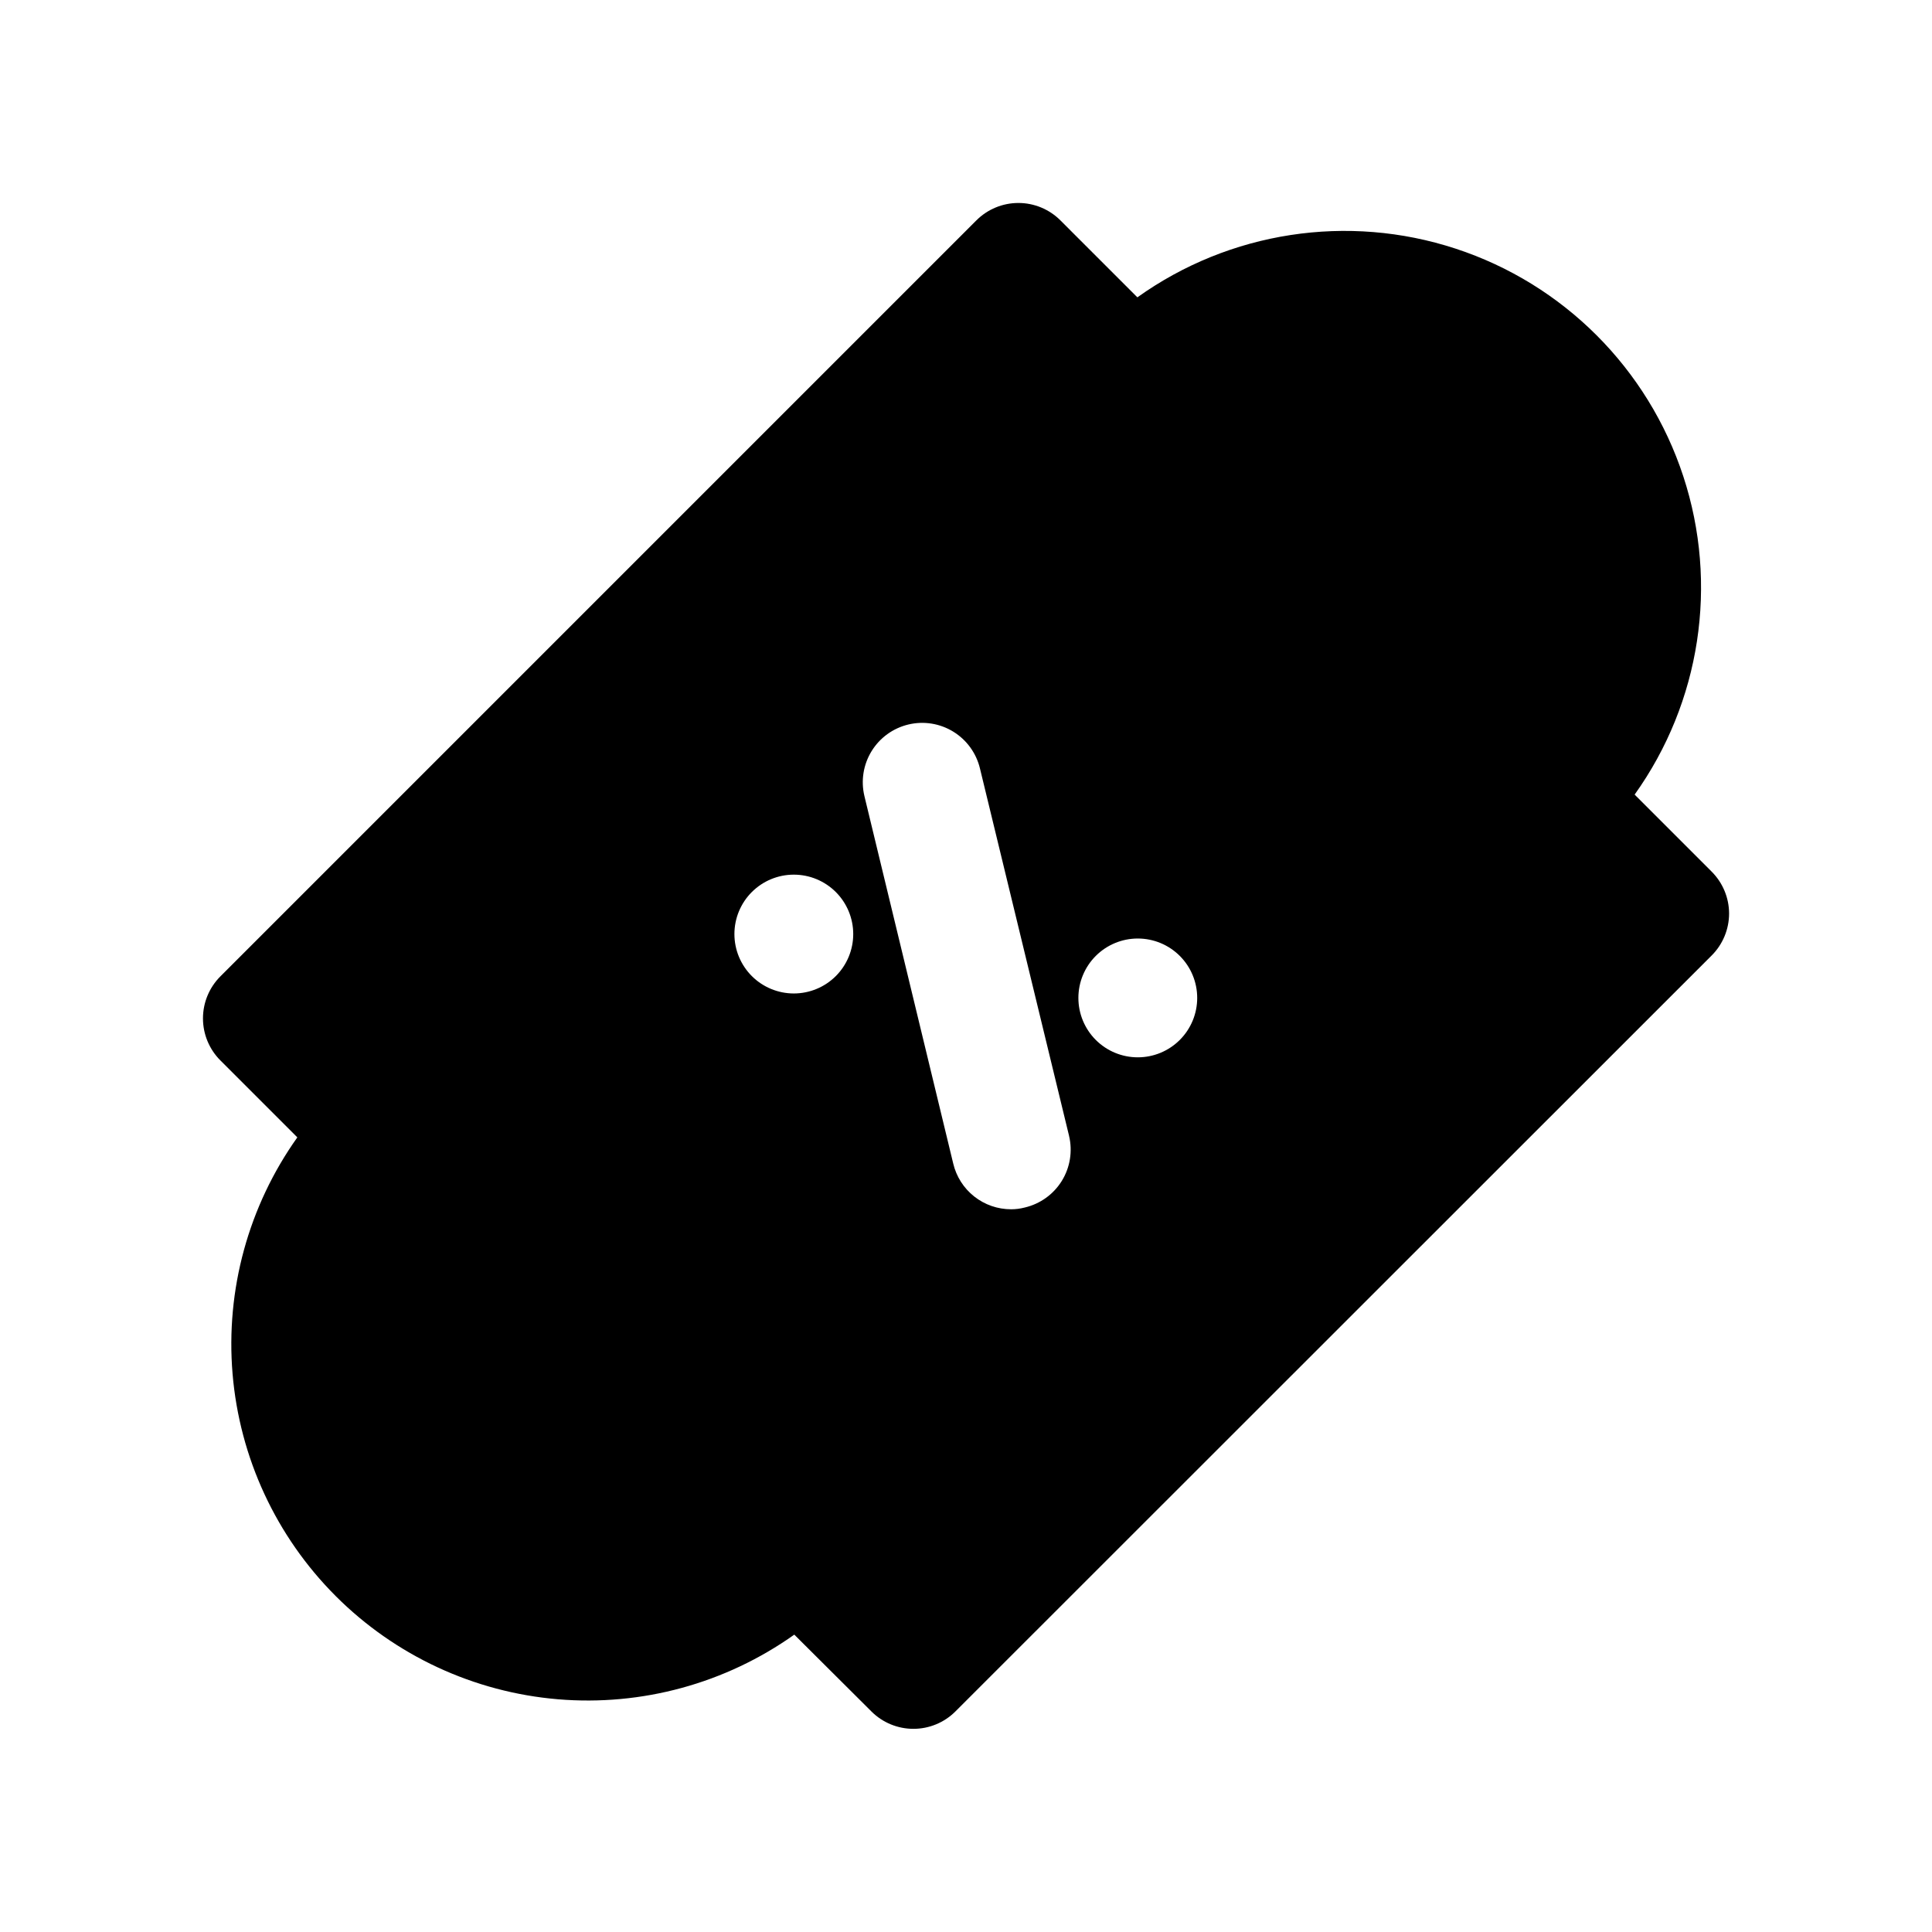
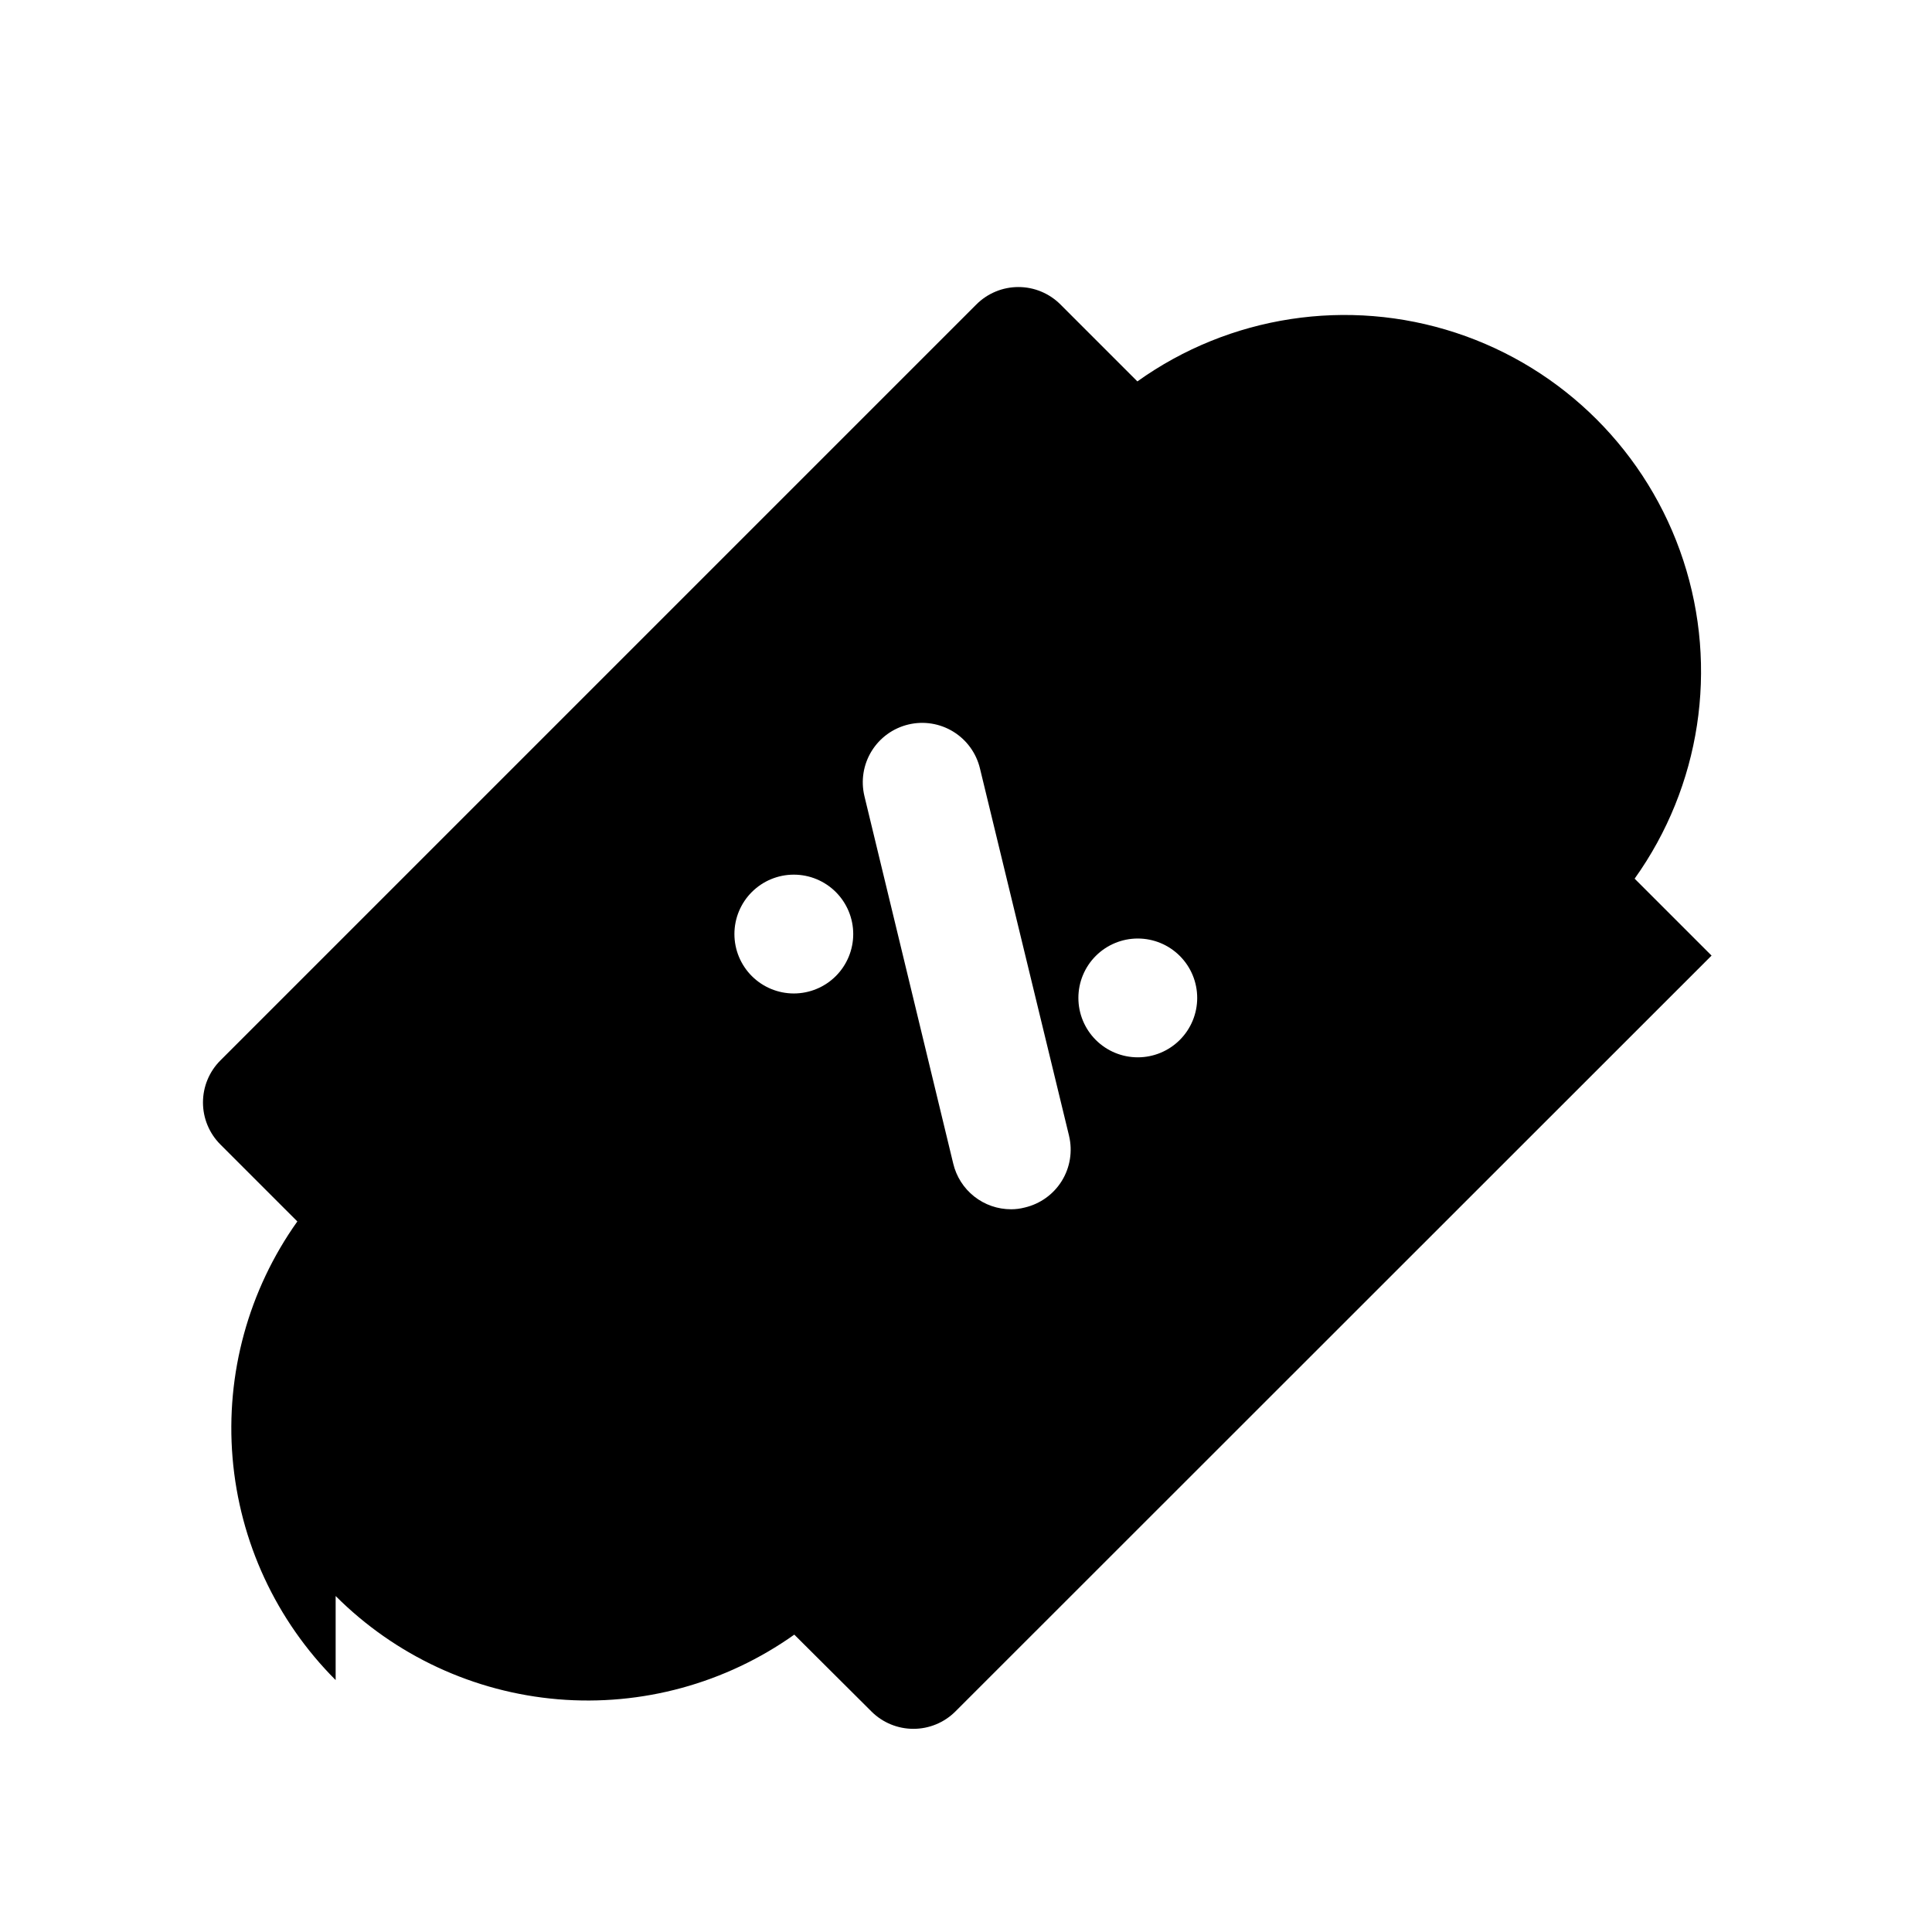
<svg xmlns="http://www.w3.org/2000/svg" fill="#000000" width="800px" height="800px" version="1.1" viewBox="144 144 512 512">
-   <path d="m232.95 566.96c15.781 15.793 36.648 25.488 58.898 27.363 22.25 1.871 44.445-4.195 62.648-17.129l20.469 20.387h-0.004c2.949 2.934 6.941 4.578 11.102 4.578 4.156 0 8.148-1.645 11.098-4.578l200.42-200.34c2.977-2.957 4.648-6.981 4.644-11.176-0.016-4.172-1.688-8.16-4.644-11.102l-20.387-20.387c17.477-24.461 22.266-55.781 12.898-84.348-9.363-28.562-31.766-50.969-60.332-60.332-28.566-9.367-59.887-4.574-84.344 12.902l-20.391-20.391c-2.953-2.957-6.961-4.617-11.137-4.617-4.18 0-8.188 1.66-11.141 4.617l-200.34 200.34c-2.957 2.953-4.617 6.961-4.617 11.141 0 4.176 1.66 8.184 4.617 11.137l20.391 20.391c-12.945 18.191-19.027 40.379-17.168 62.629 1.859 22.25 11.539 43.121 27.32 58.914zm201.45-169.64c2.953-2.949 6.957-4.606 11.133-4.602 4.176 0 8.18 1.66 11.129 4.613 2.953 2.949 4.609 6.953 4.609 11.129 0 4.176-1.656 8.18-4.609 11.129-2.949 2.953-6.953 4.613-11.129 4.613-4.176 0.004-8.18-1.652-11.133-4.602-2.957-2.953-4.617-6.961-4.617-11.141 0-4.18 1.66-8.188 4.617-11.141zm-49.672-61.324v0.004c4.062-0.973 8.34-0.289 11.898 1.895 3.559 2.188 6.102 5.695 7.074 9.754l23.617 97.375-0.004 0.004c0.969 4.07 0.277 8.359-1.922 11.922-2.203 3.559-5.731 6.094-9.805 7.051-1.184 0.309-2.398 0.469-3.621 0.469-3.551 0.008-7-1.188-9.785-3.387-2.789-2.199-4.75-5.277-5.566-8.734l-23.535-97.379c-0.973-4.059-0.289-8.34 1.895-11.898 2.184-3.555 5.695-6.102 9.754-7.07zm-41.484 44.398v0.004c2.953-2.953 6.957-4.609 11.133-4.606 4.172 0 8.176 1.66 11.129 4.613 2.949 2.953 4.609 6.957 4.609 11.129 0 4.176-1.66 8.18-4.609 11.133-2.953 2.953-6.957 4.609-11.129 4.613-4.176 0-8.18-1.656-11.133-4.606-2.957-2.953-4.617-6.961-4.617-11.141 0-4.176 1.66-8.184 4.617-11.137z" />
+   <path d="m232.95 566.96c15.781 15.793 36.648 25.488 58.898 27.363 22.25 1.871 44.445-4.195 62.648-17.129l20.469 20.387h-0.004c2.949 2.934 6.941 4.578 11.102 4.578 4.156 0 8.148-1.645 11.098-4.578l200.42-200.34l-20.387-20.387c17.477-24.461 22.266-55.781 12.898-84.348-9.363-28.562-31.766-50.969-60.332-60.332-28.566-9.367-59.887-4.574-84.344 12.902l-20.391-20.391c-2.953-2.957-6.961-4.617-11.137-4.617-4.18 0-8.188 1.66-11.141 4.617l-200.34 200.34c-2.957 2.953-4.617 6.961-4.617 11.141 0 4.176 1.66 8.184 4.617 11.137l20.391 20.391c-12.945 18.191-19.027 40.379-17.168 62.629 1.859 22.25 11.539 43.121 27.32 58.914zm201.45-169.64c2.953-2.949 6.957-4.606 11.133-4.602 4.176 0 8.18 1.66 11.129 4.613 2.953 2.949 4.609 6.953 4.609 11.129 0 4.176-1.656 8.18-4.609 11.129-2.949 2.953-6.953 4.613-11.129 4.613-4.176 0.004-8.18-1.652-11.133-4.602-2.957-2.953-4.617-6.961-4.617-11.141 0-4.18 1.66-8.188 4.617-11.141zm-49.672-61.324v0.004c4.062-0.973 8.34-0.289 11.898 1.895 3.559 2.188 6.102 5.695 7.074 9.754l23.617 97.375-0.004 0.004c0.969 4.07 0.277 8.359-1.922 11.922-2.203 3.559-5.731 6.094-9.805 7.051-1.184 0.309-2.398 0.469-3.621 0.469-3.551 0.008-7-1.188-9.785-3.387-2.789-2.199-4.75-5.277-5.566-8.734l-23.535-97.379c-0.973-4.059-0.289-8.34 1.895-11.898 2.184-3.555 5.695-6.102 9.754-7.07zm-41.484 44.398v0.004c2.953-2.953 6.957-4.609 11.133-4.606 4.172 0 8.176 1.66 11.129 4.613 2.949 2.953 4.609 6.957 4.609 11.129 0 4.176-1.66 8.18-4.609 11.133-2.953 2.953-6.957 4.609-11.129 4.613-4.176 0-8.18-1.656-11.133-4.606-2.957-2.953-4.617-6.961-4.617-11.141 0-4.176 1.66-8.184 4.617-11.137z" />
</svg>